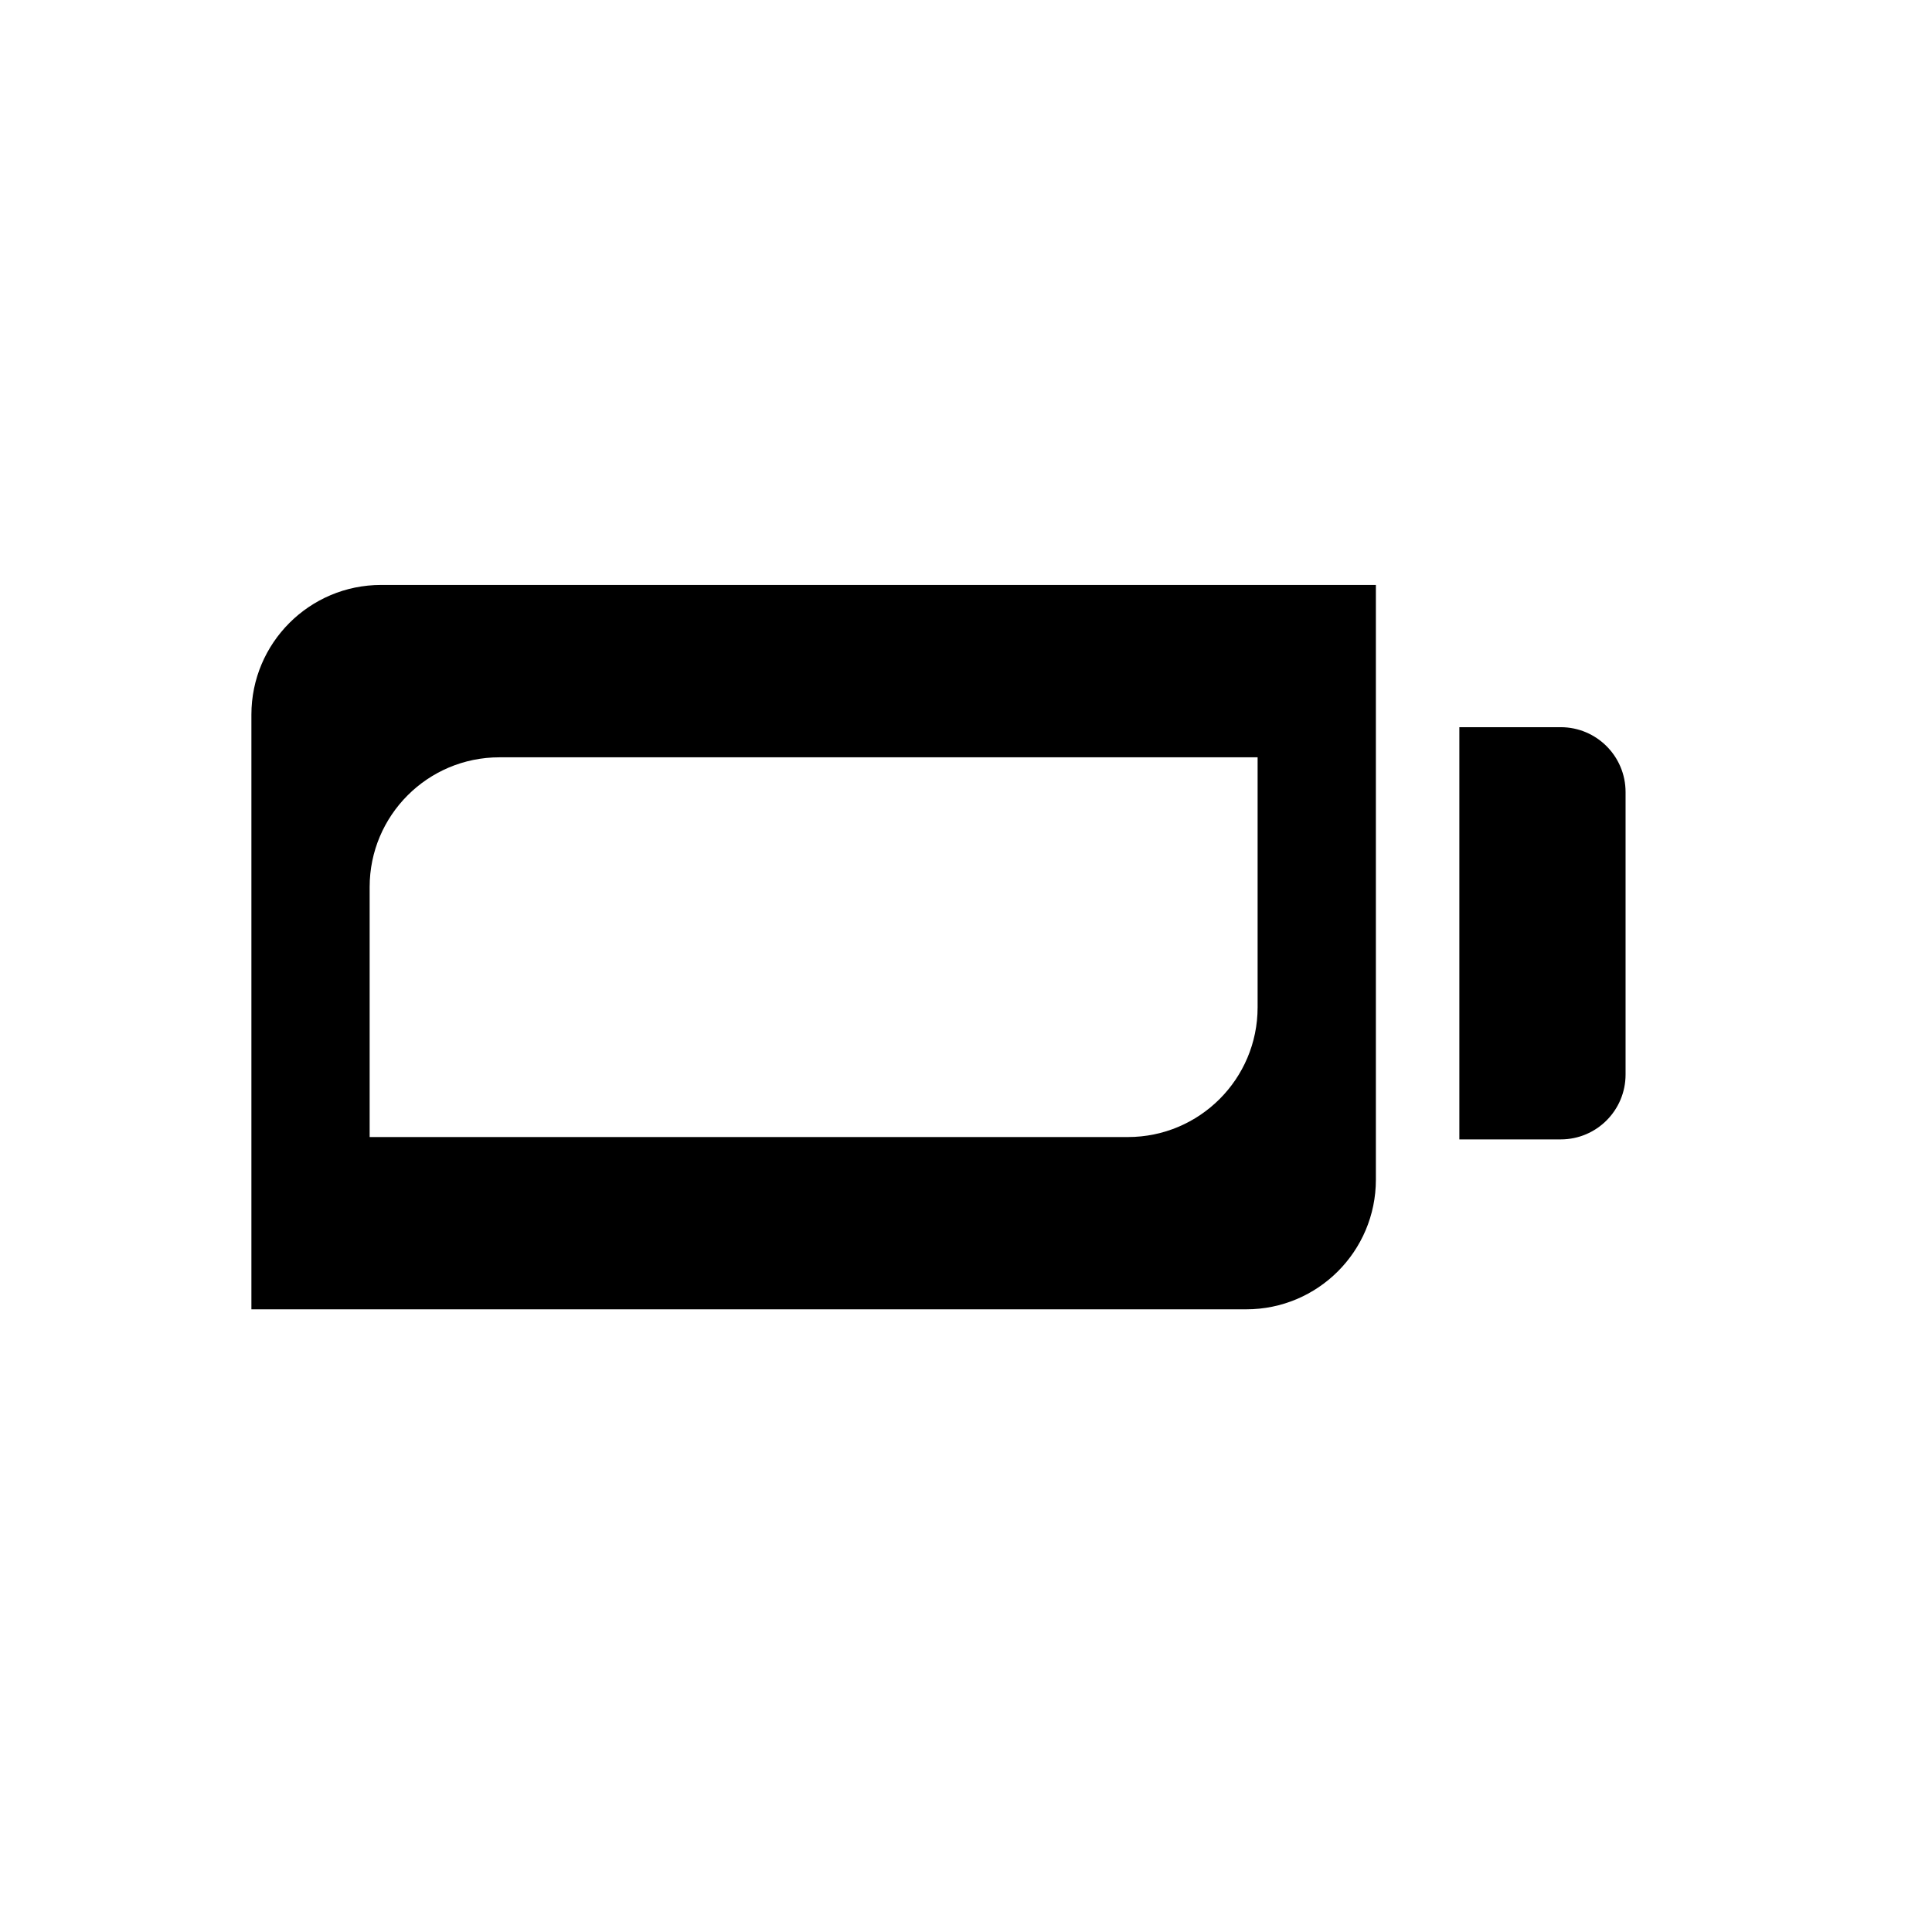
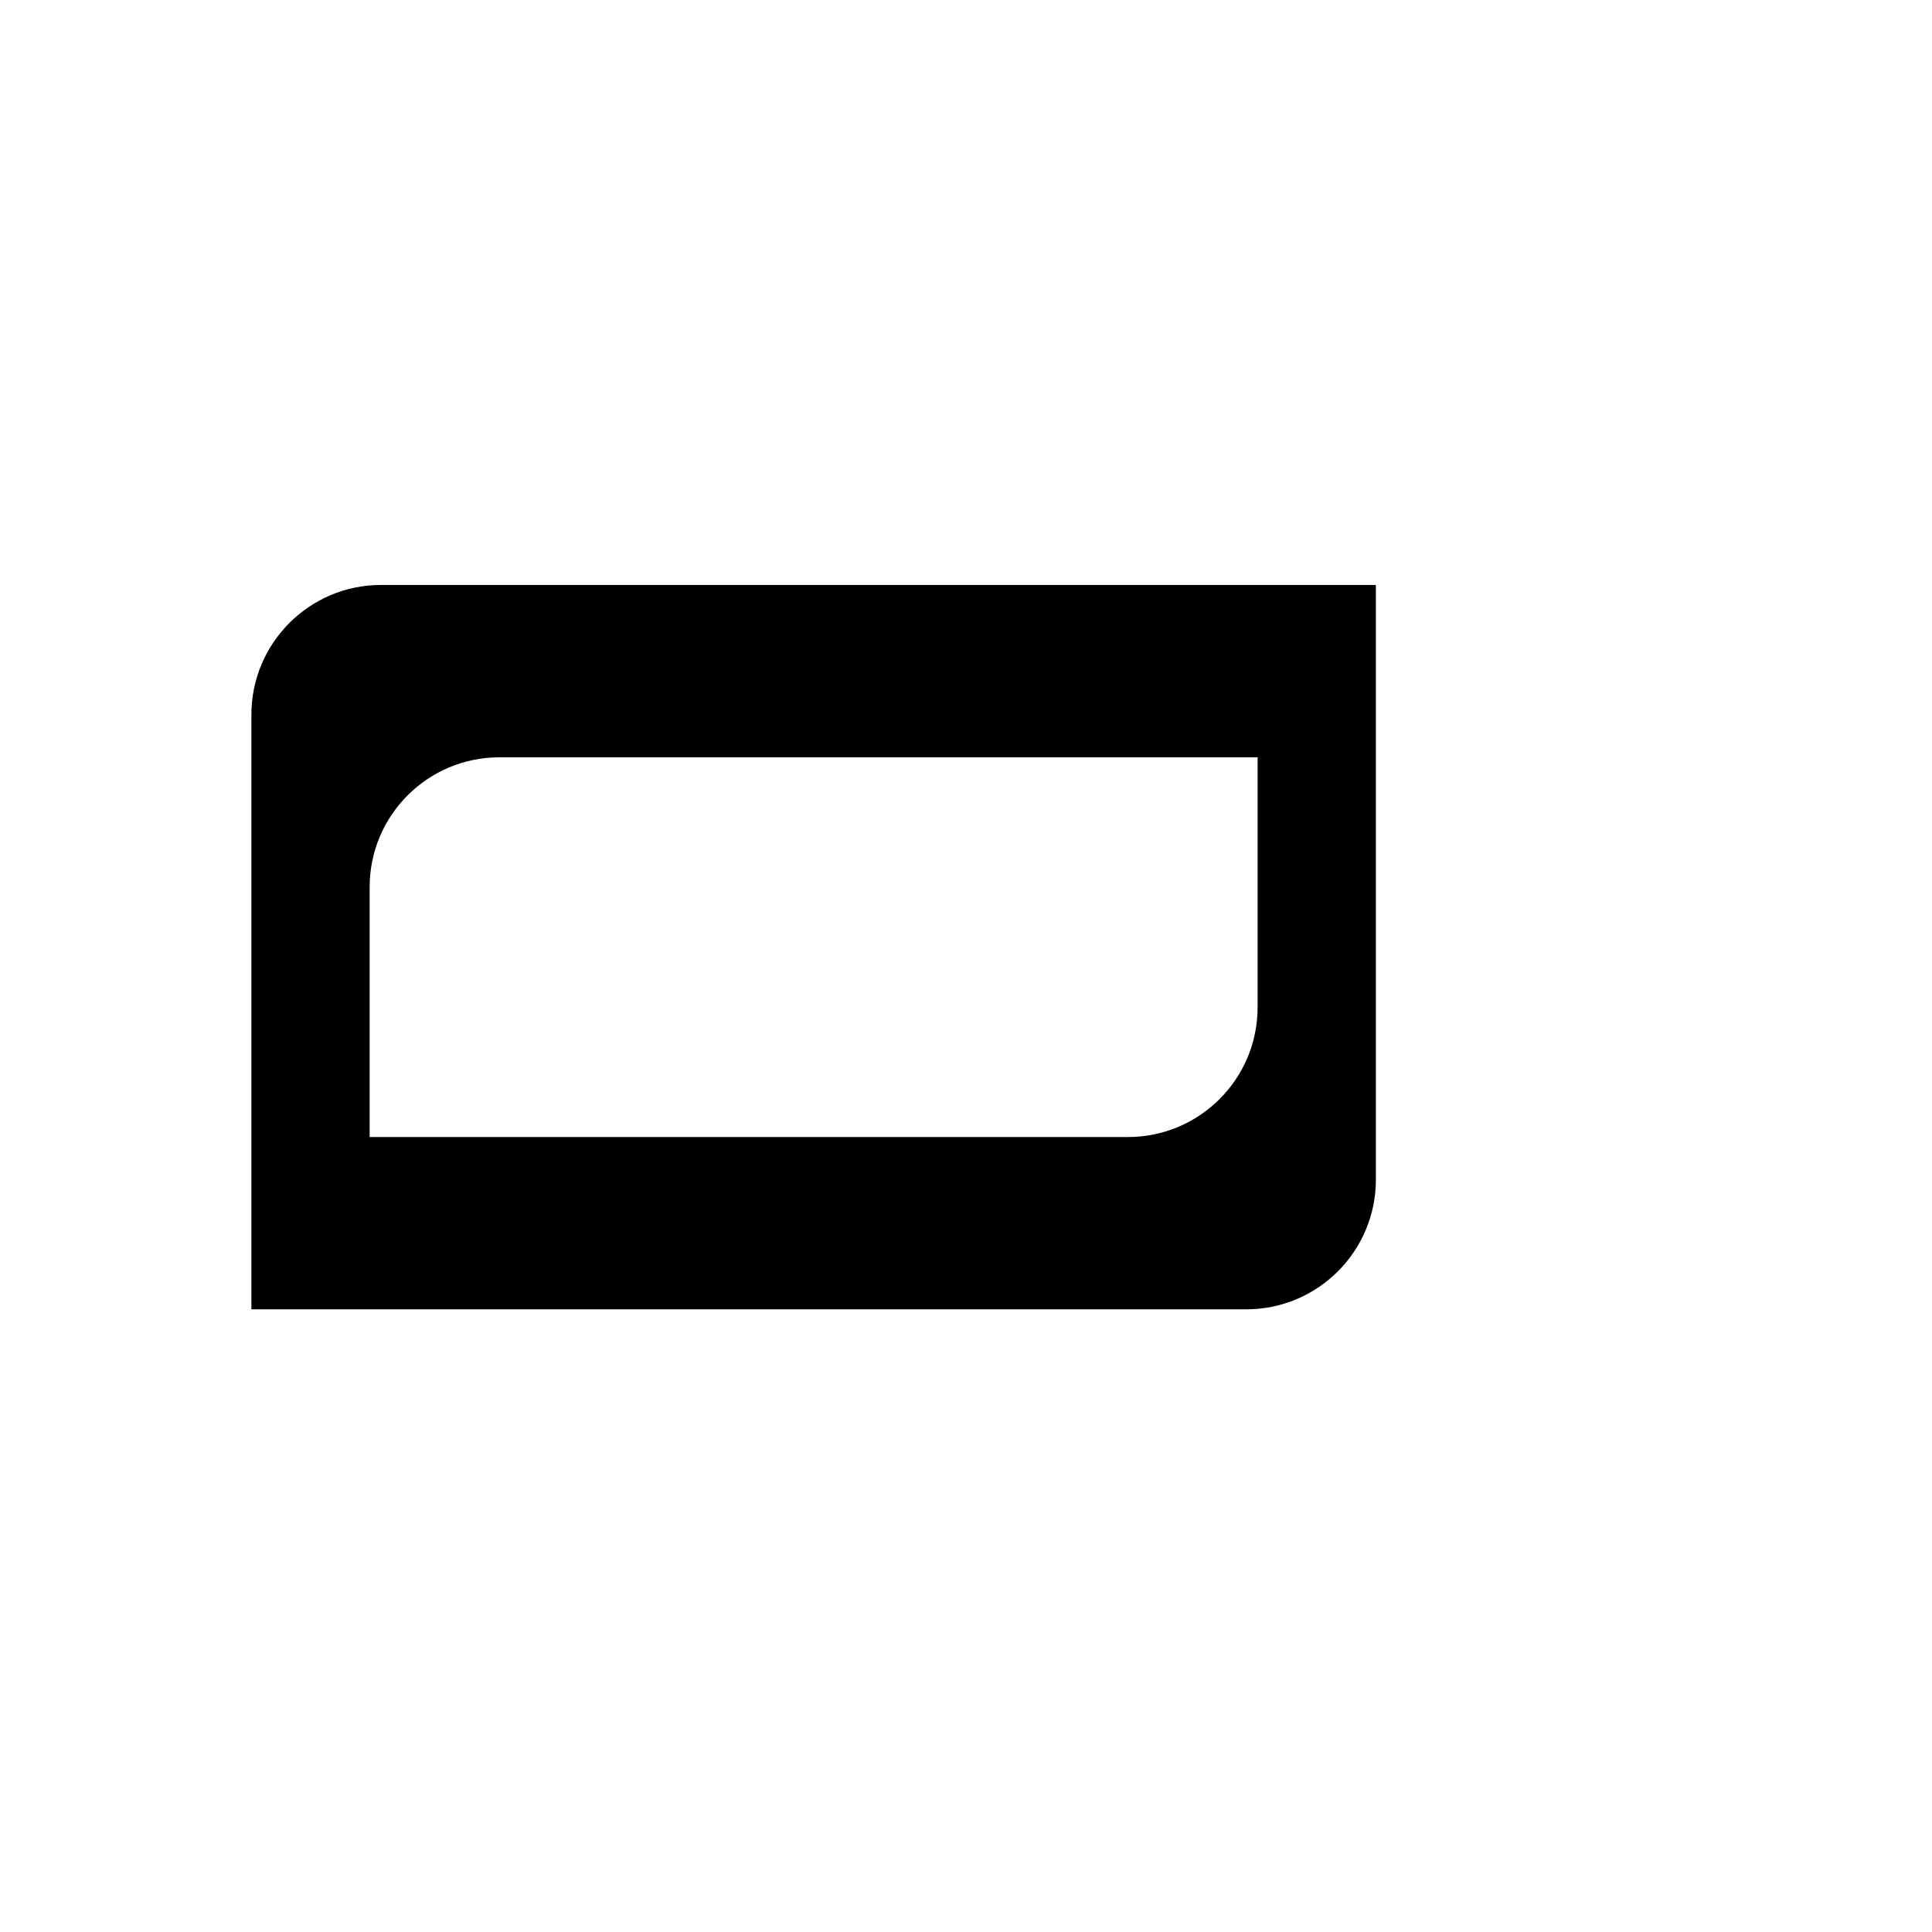
<svg xmlns="http://www.w3.org/2000/svg" version="1.1" id="Capa_1" x="0px" y="0px" width="64px" height="64px" viewBox="0 0 64 64" enable-background="new 0 0 64 64" xml:space="preserve">
-   <path d="M48.343,24.089v13.655h3.358c1.187,0,2.148-0.962,2.148-2.149v-9.357c0-1.187-0.962-2.149-2.148-2.149H48.343z" />
  <path d="M45.578,39.076V19.377H12.626c-2.374,0-4.298,1.925-4.298,4.298v19.698h32.953C43.654,43.374,45.578,41.45,45.578,39.076z   M37.362,37.666H12.245v-8.281c0-2.374,1.925-4.298,4.298-4.298H41.66v8.282C41.66,35.741,39.736,37.666,37.362,37.666z" />
</svg>